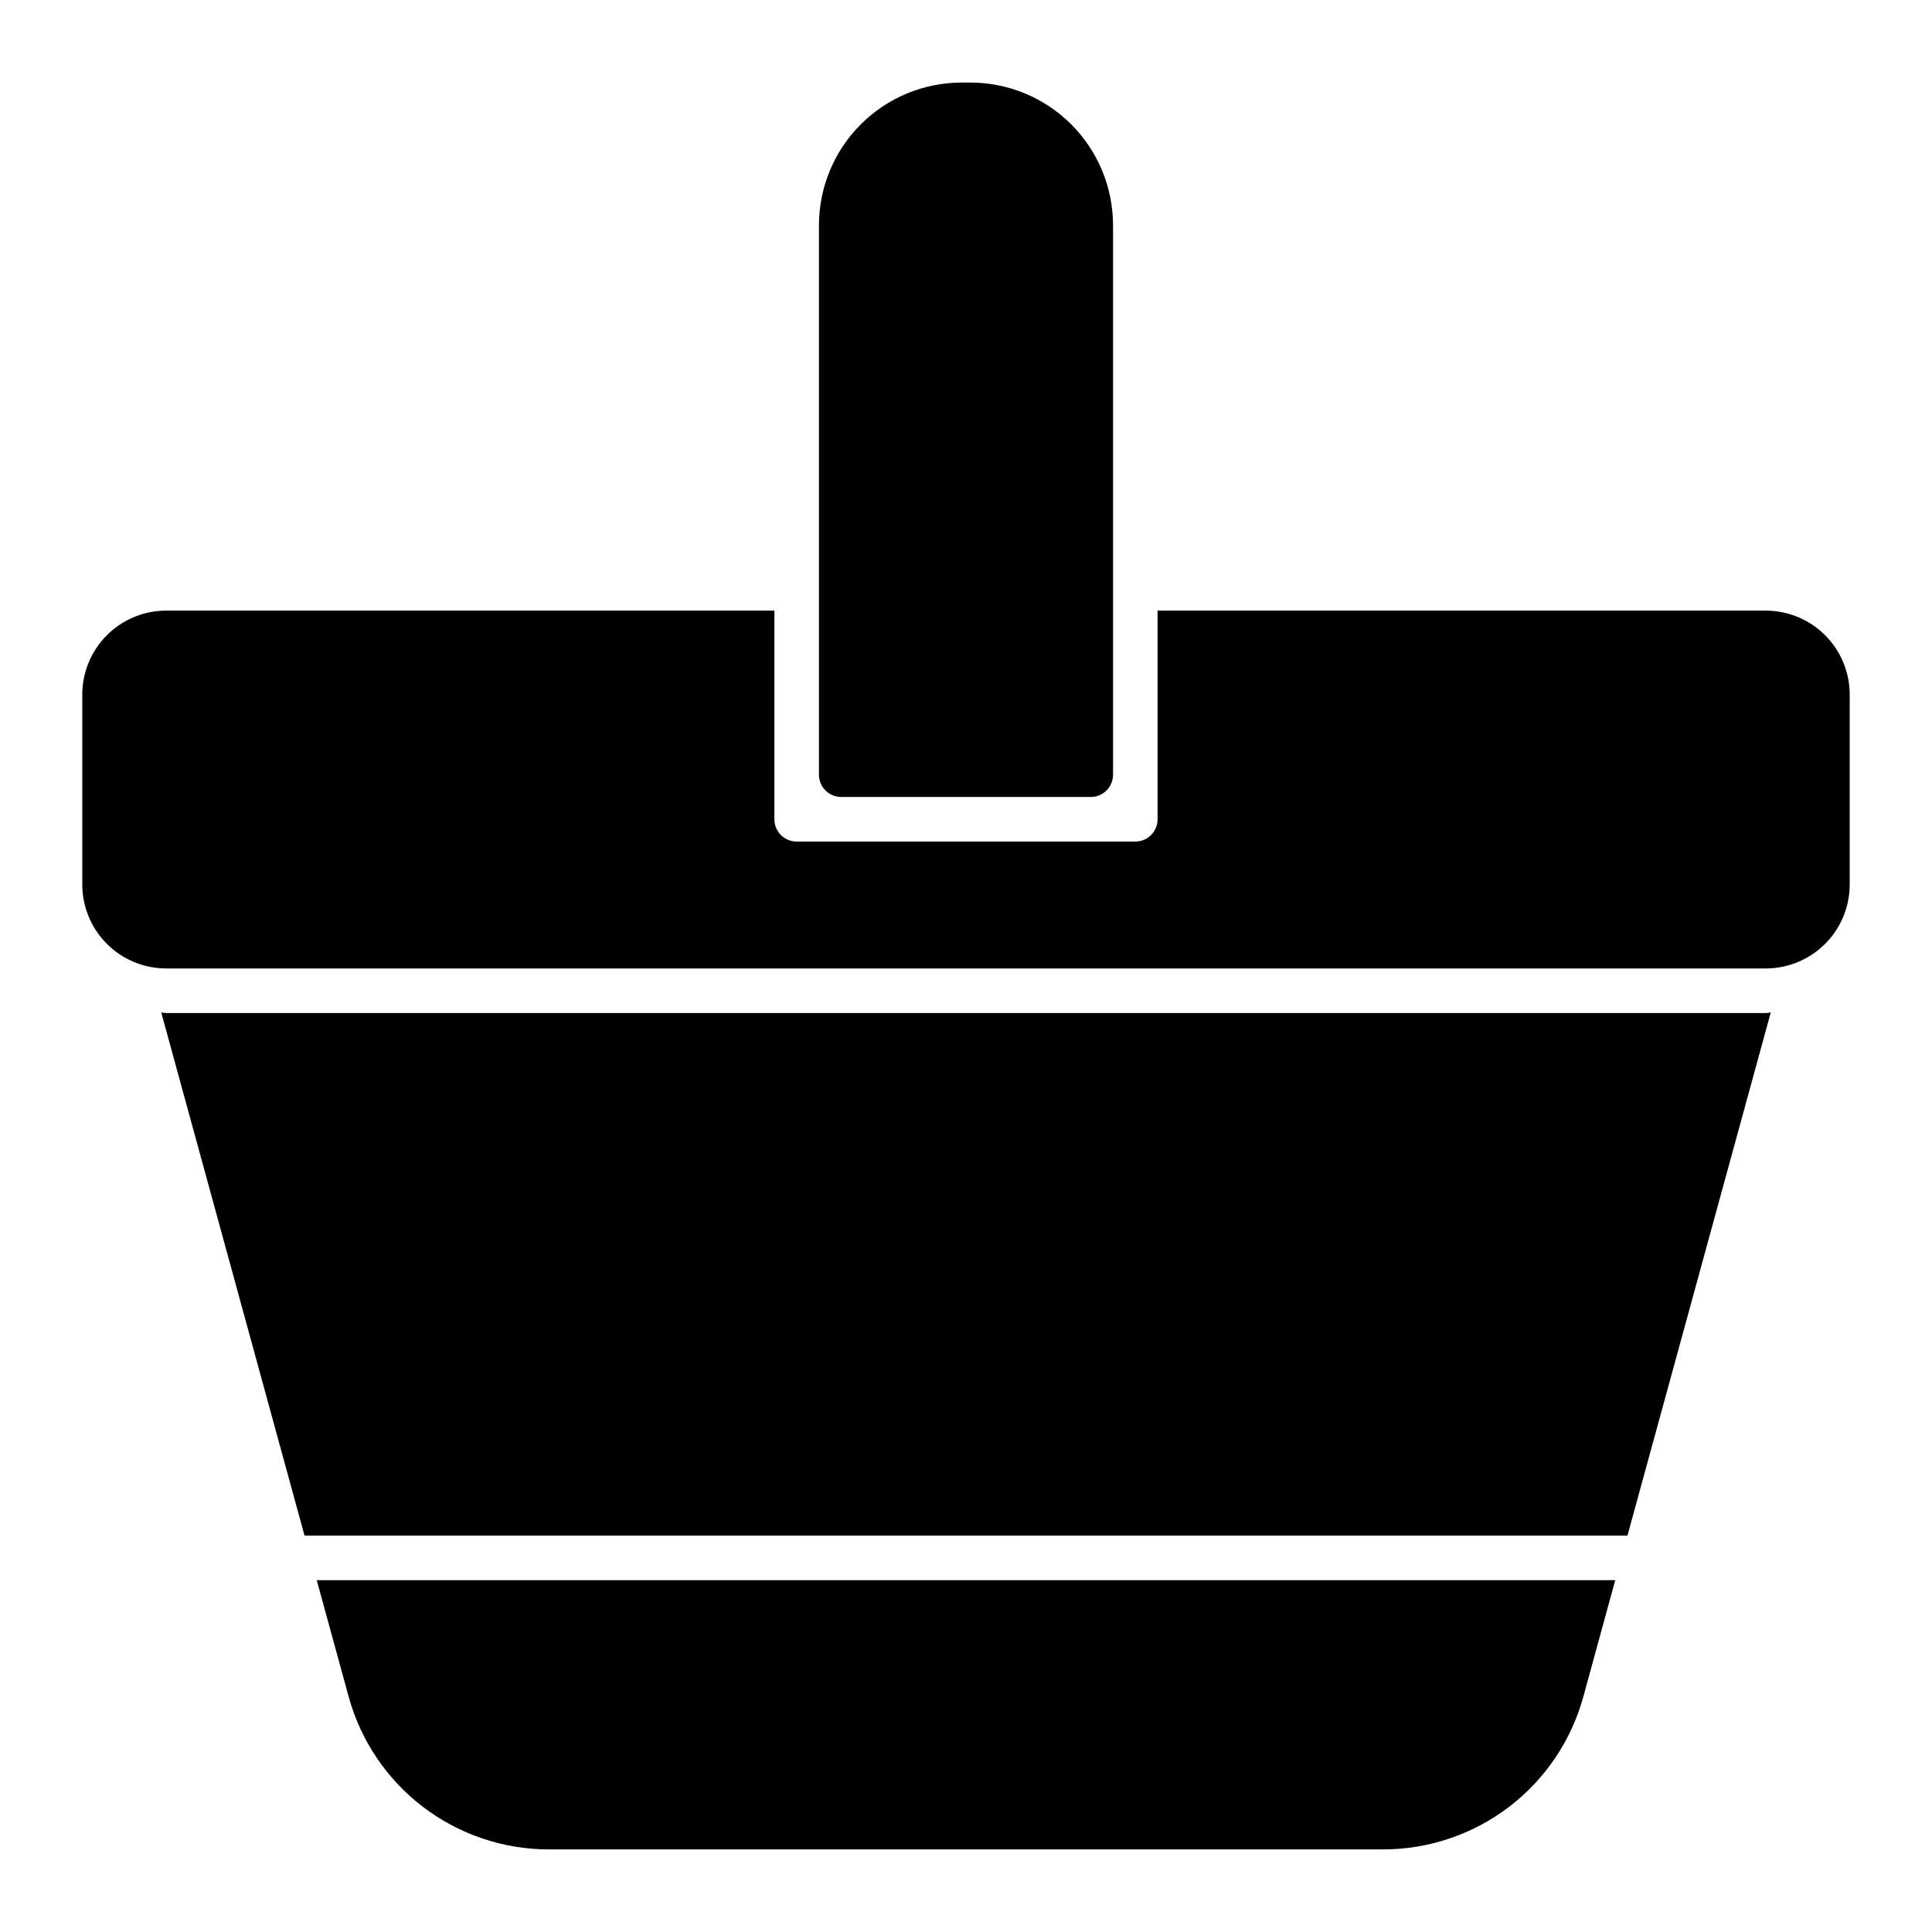
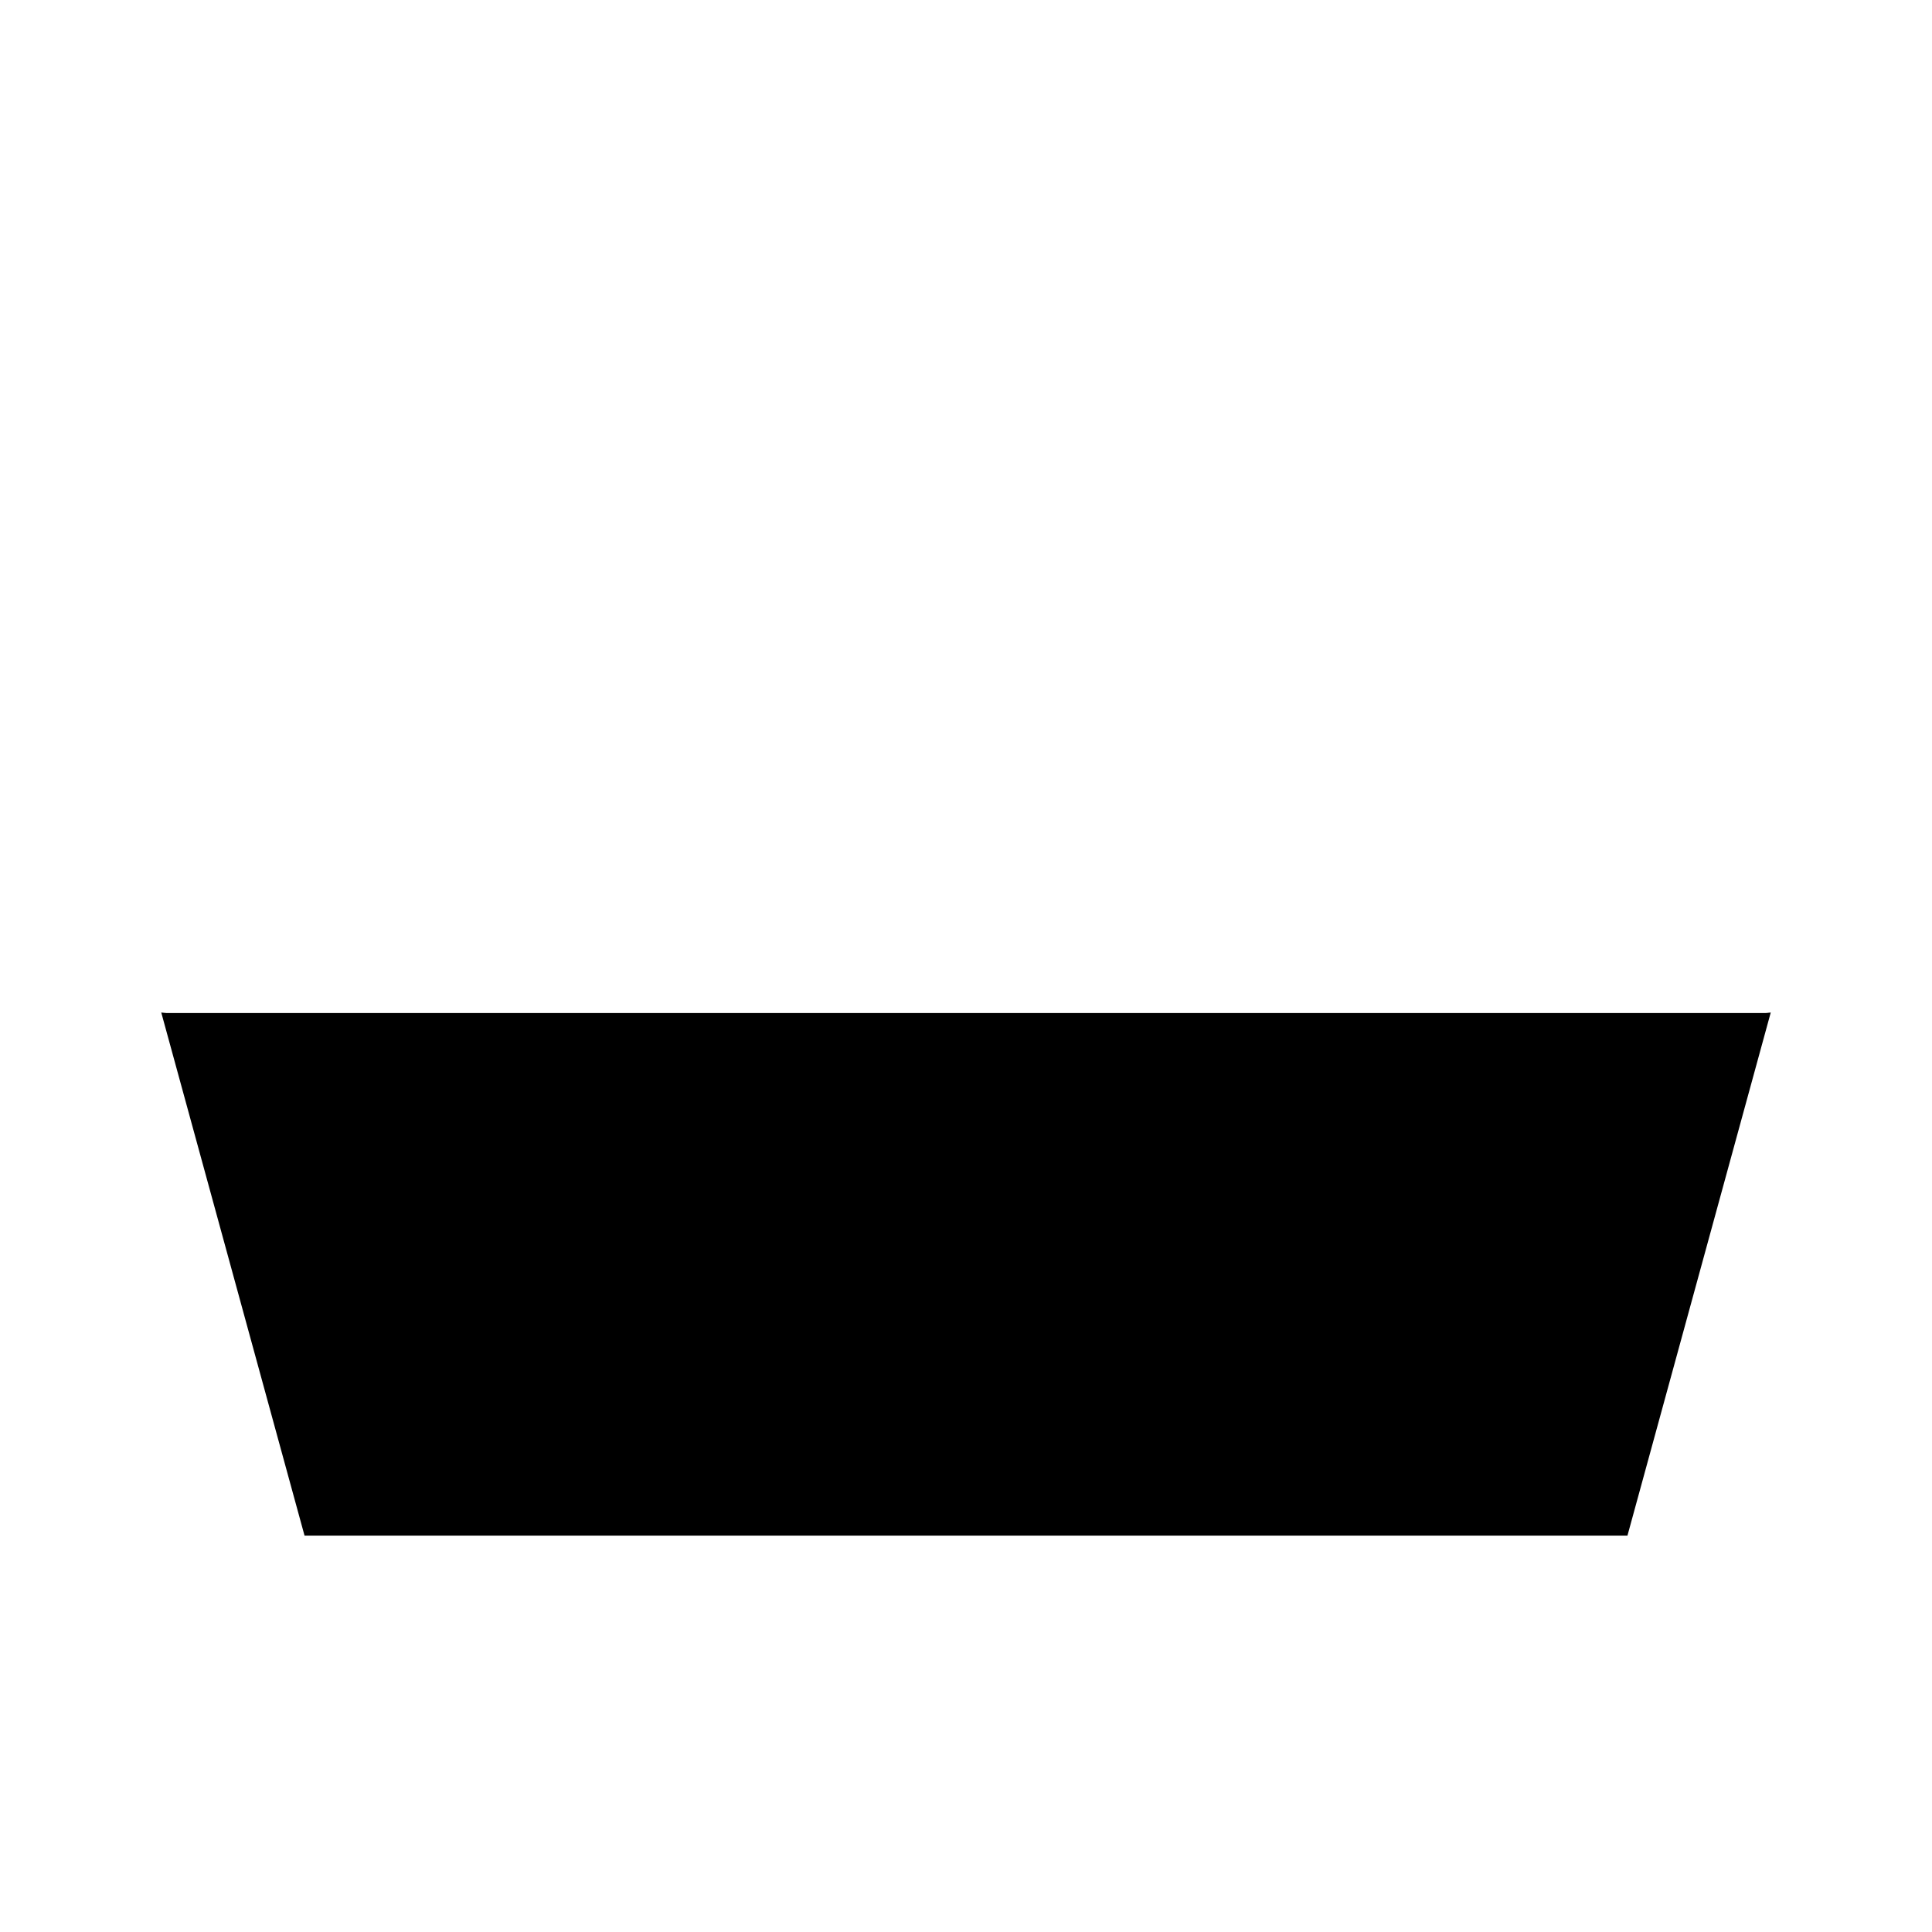
<svg xmlns="http://www.w3.org/2000/svg" fill="#000000" width="800px" height="800px" version="1.1" viewBox="144 144 512 512">
  <g>
-     <path d="m366.94 355.21h66.125c3.258 0 5.902-2.644 5.902-5.902v-145.64c-0.012-10.02-3.996-19.625-11.078-26.707-7.086-7.086-16.688-11.07-26.707-11.082h-2.363c-10.016 0.012-19.621 3.996-26.707 11.082-7.082 7.082-11.066 16.688-11.078 26.707v145.64c0 3.258 2.644 5.902 5.906 5.902z" />
-     <path d="m236.42 593.72c3.195 11.594 10.105 21.82 19.664 29.117 9.562 7.293 21.246 11.254 33.273 11.277h221.28c12.027-0.023 23.715-3.984 33.277-11.277 9.559-7.297 16.469-17.523 19.664-29.117l8.48-30.957h-344.12z" />
    <path d="m188.04 412.46c-0.445 0-0.867-0.113-1.305-0.133l37.969 138.62h350.59l37.973-138.62c-0.445 0.016-0.859 0.133-1.309 0.133z" />
-     <path d="m611.96 305.82h-161.19v55.297c0 3.262-2.644 5.906-5.906 5.906h-89.738c-3.262 0-5.906-2.644-5.906-5.906v-55.297h-161.18c-5.894 0.004-11.547 2.348-15.715 6.516-4.164 4.168-6.512 9.82-6.519 15.711v50.371c0.008 5.894 2.352 11.543 6.519 15.715 4.168 4.168 9.82 6.512 15.715 6.519h423.92c5.891-0.008 11.543-2.352 15.711-6.519 4.168-4.168 6.512-9.82 6.519-15.715v-50.371c-0.008-5.894-2.352-11.543-6.519-15.711-4.168-4.168-9.82-6.512-15.711-6.516z" />
  </g>
</svg>